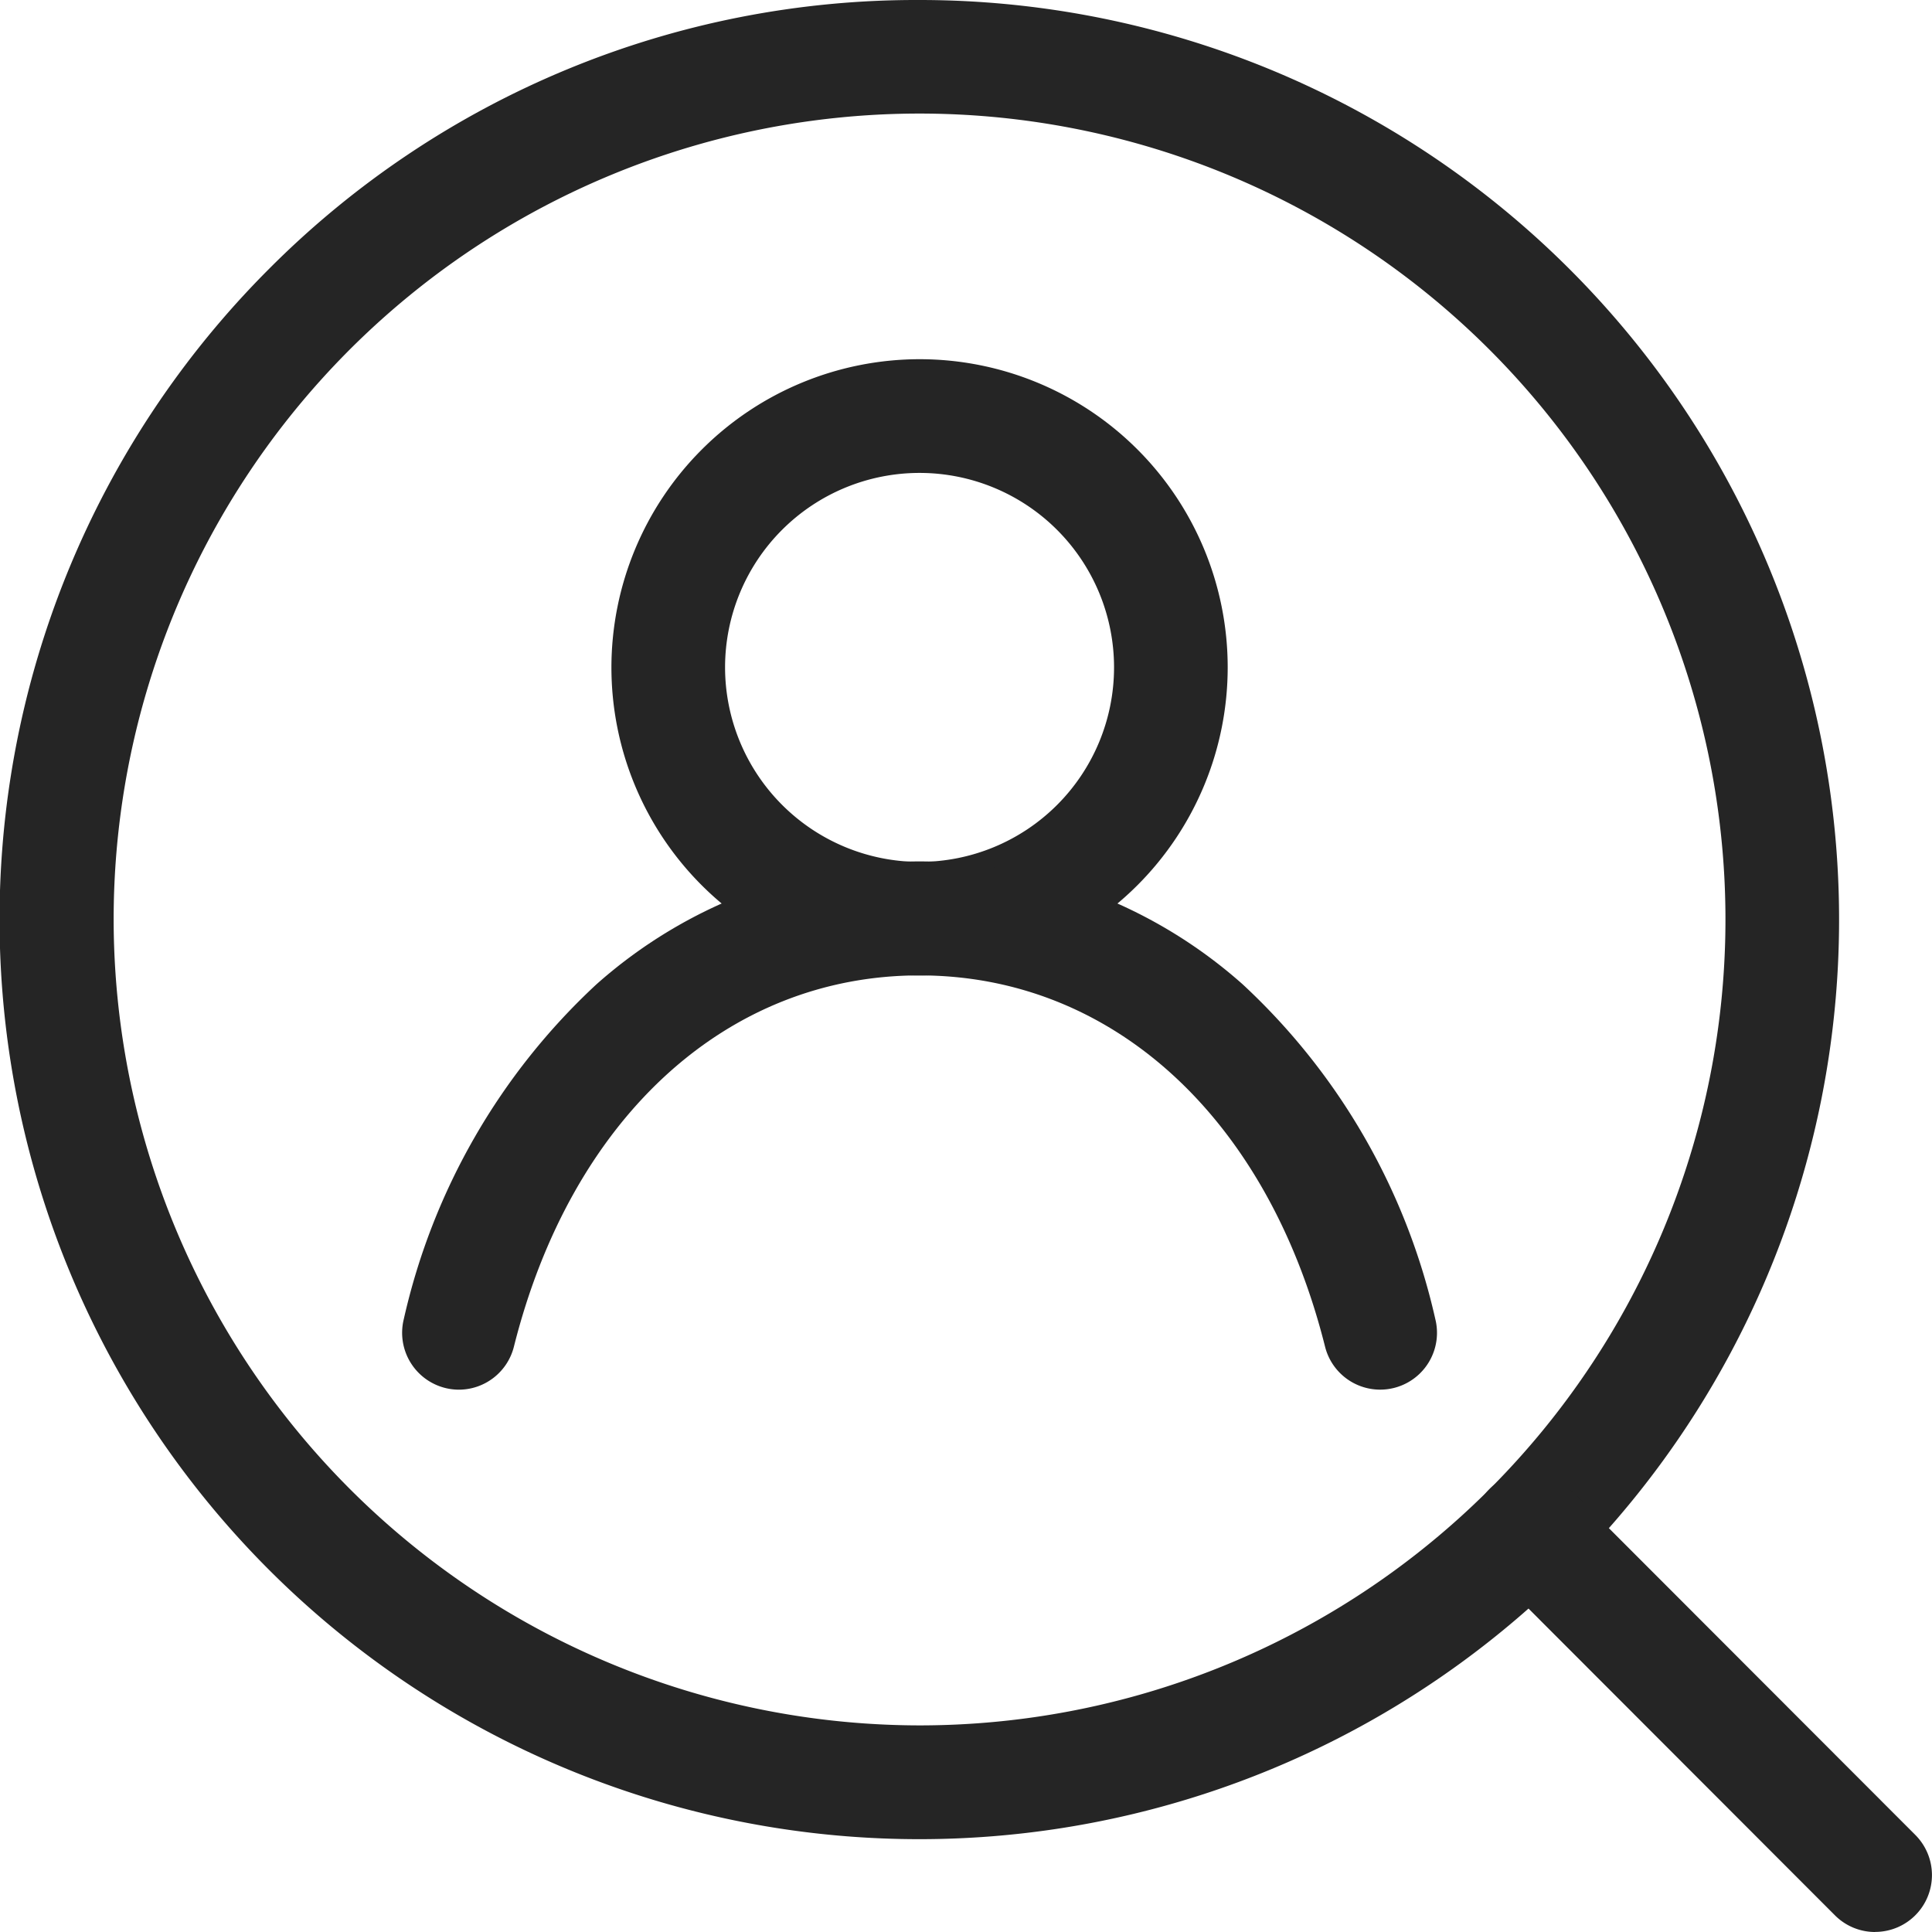
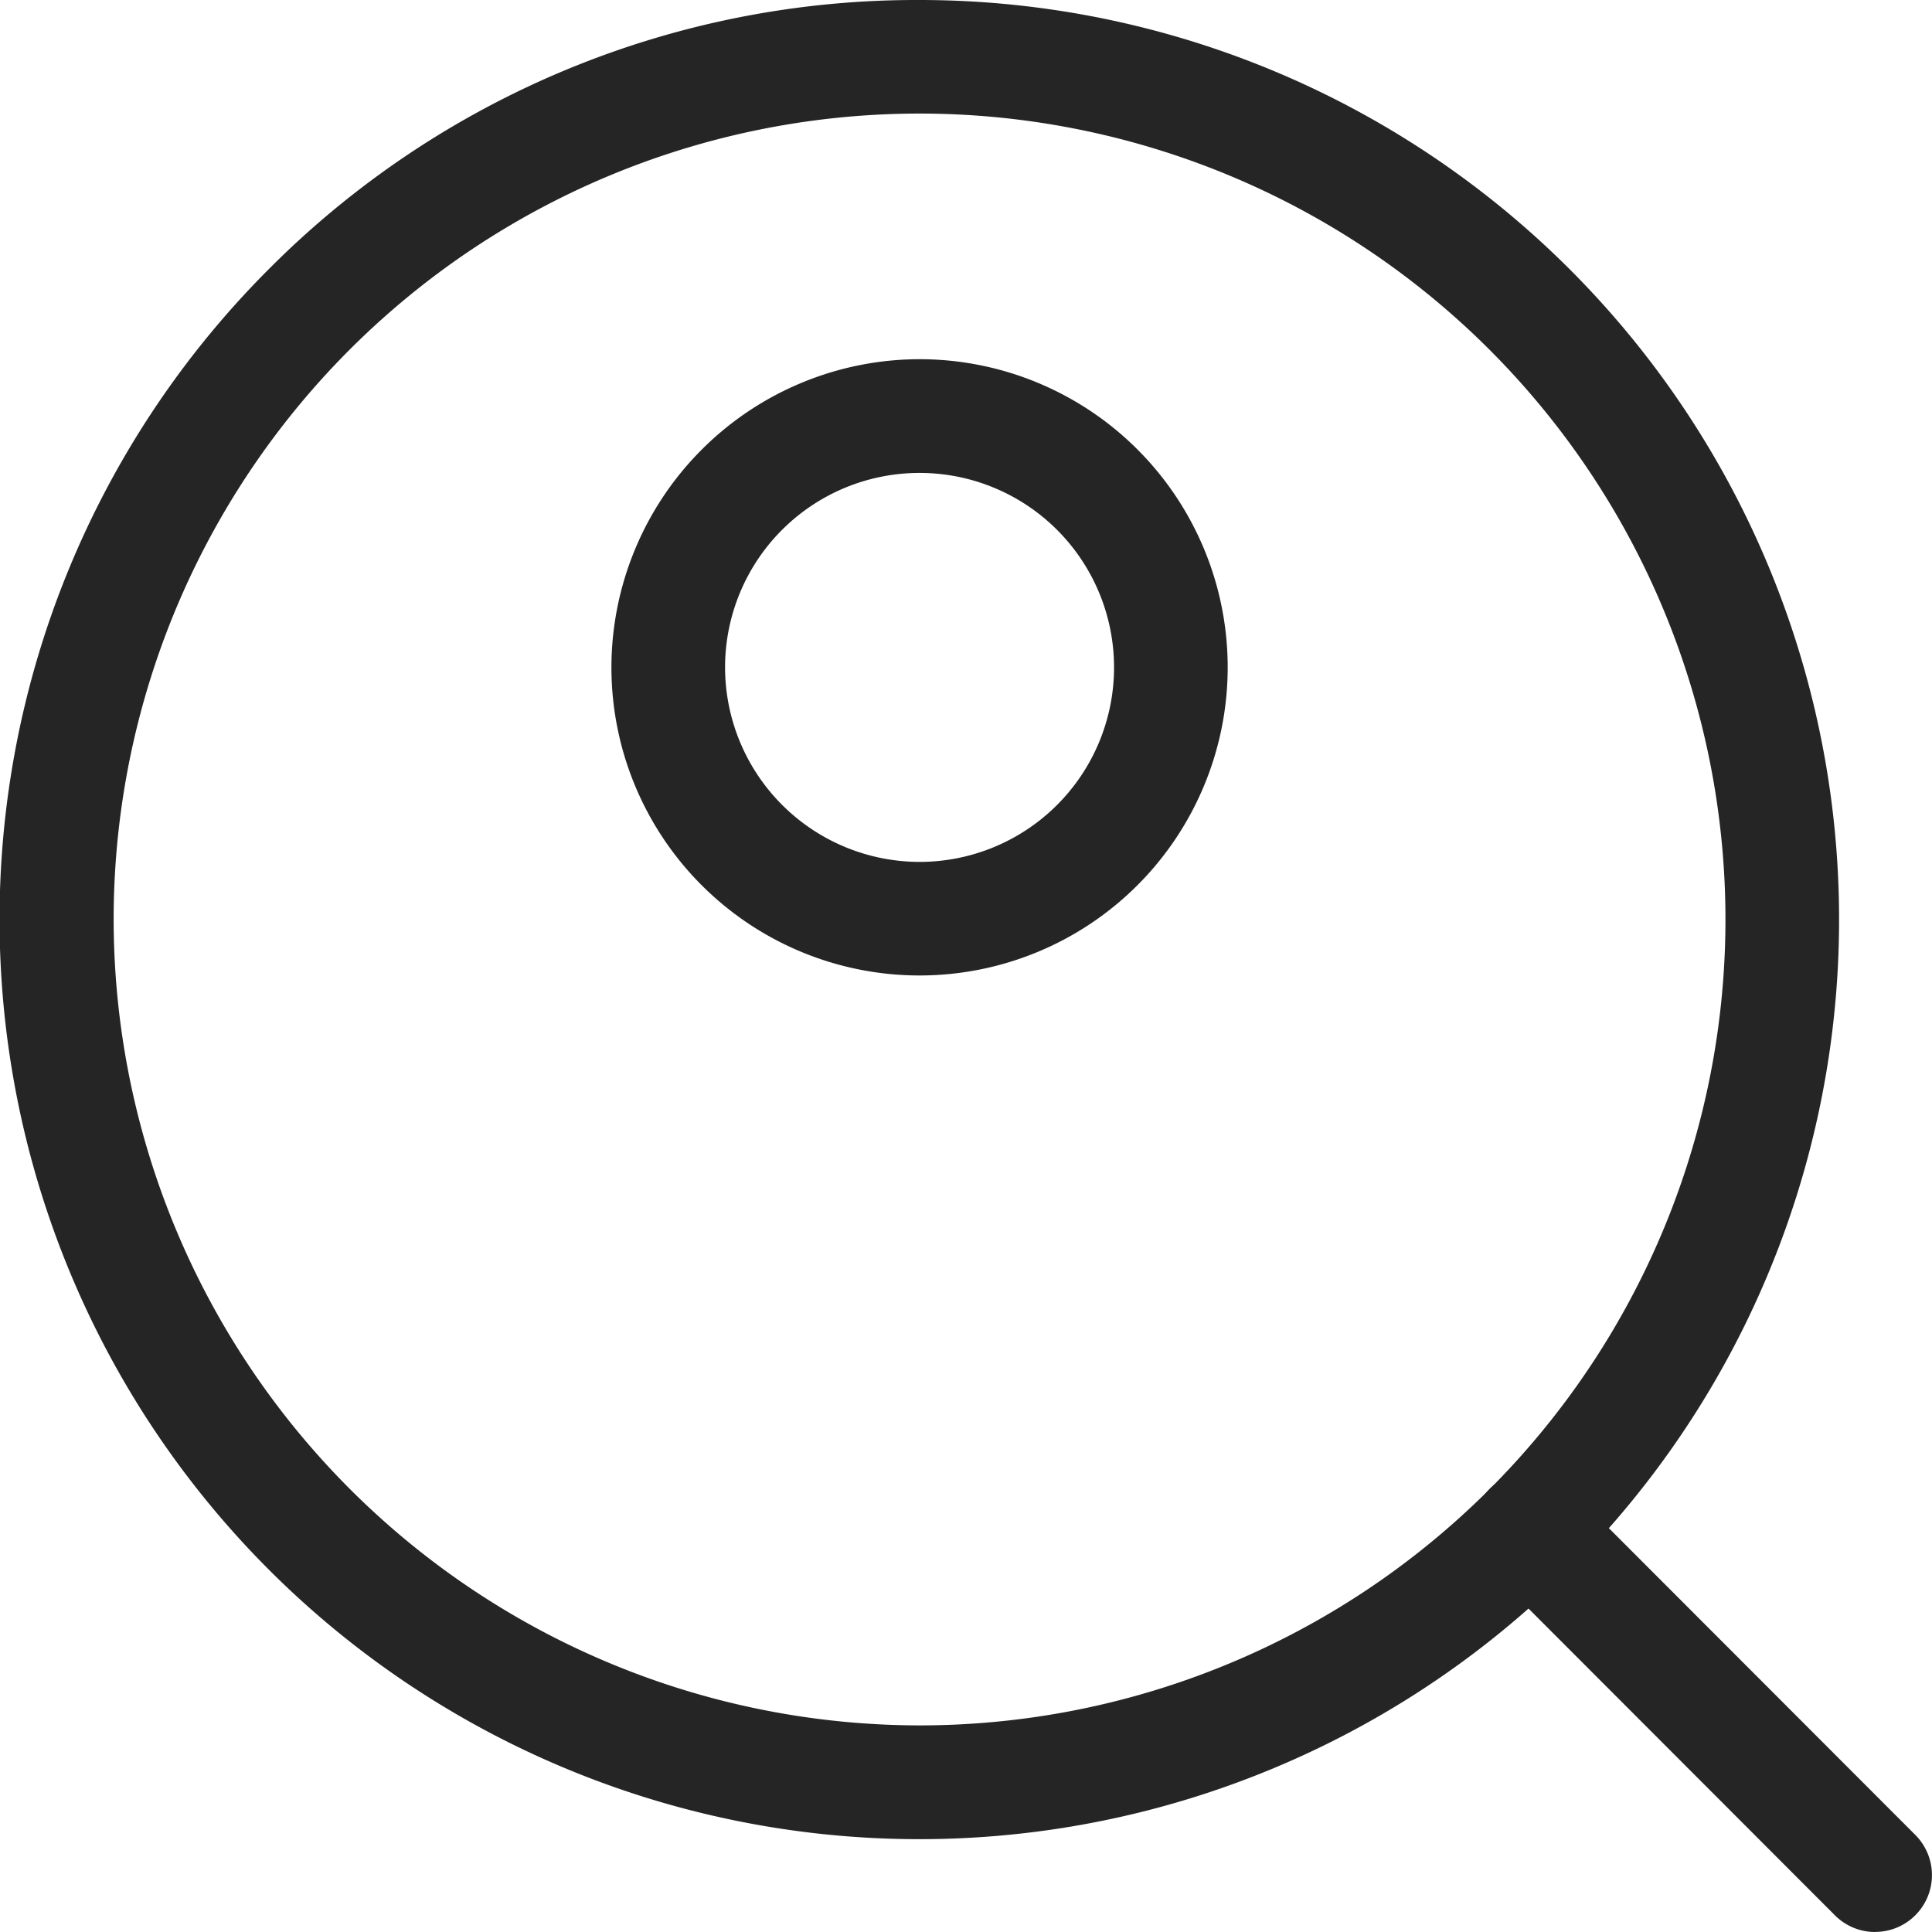
<svg xmlns="http://www.w3.org/2000/svg" width="25.5" height="25.5" viewBox="0 0 25.5 25.5">
  <g transform="translate(-1.88 -1.45)">
    <path d="M11.387-.75a12.137,12.137,0,0,1,8.582,20.719A12.137,12.137,0,1,1,2.8,2.8,12.057,12.057,0,0,1,11.387-.75Zm0,22.773A10.637,10.637,0,1,0,.75,11.387,10.649,10.649,0,0,0,11.387,22.023Z" transform="translate(2.63 2.2)" fill="#252525" />
    <path d="M4.56,5.315a.748.748,0,0,1-.531-.22L-.531.53a.75.75,0,0,1,0-1.061.75.75,0,0,1,1.061,0l4.56,4.565a.75.75,0,0,1-.531,1.28Z" transform="translate(22.07 21.635)" fill="#252525" />
    <g transform="translate(7.937 6.941)">
-       <path d="M3.317-.75A4.067,4.067,0,1,1-.75,3.317,4.072,4.072,0,0,1,3.317-.75Zm0,6.635A2.567,2.567,0,1,0,.75,3.317,2.57,2.57,0,0,0,3.317,5.885Z" transform="translate(2.763)" fill="#252525" />
-       <path d="M12.581,29.742a.751.751,0,0,1-.728-.933,8.6,8.6,0,0,1,2.541-4.416,6.417,6.417,0,0,1,8.532,0,8.6,8.6,0,0,1,2.541,4.416.75.75,0,1,1-1.455.365c-.759-3.025-2.81-4.9-5.353-4.9s-4.594,1.879-5.353,4.9A.75.75,0,0,1,12.581,29.742Z" transform="translate(-12.58 -16.891)" fill="#252525" />
+       <path d="M3.317-.75A4.067,4.067,0,1,1-.75,3.317,4.072,4.072,0,0,1,3.317-.75Zm0,6.635A2.567,2.567,0,1,0,.75,3.317,2.57,2.57,0,0,0,3.317,5.885" transform="translate(2.763)" fill="#252525" />
    </g>
  </g>
</svg>